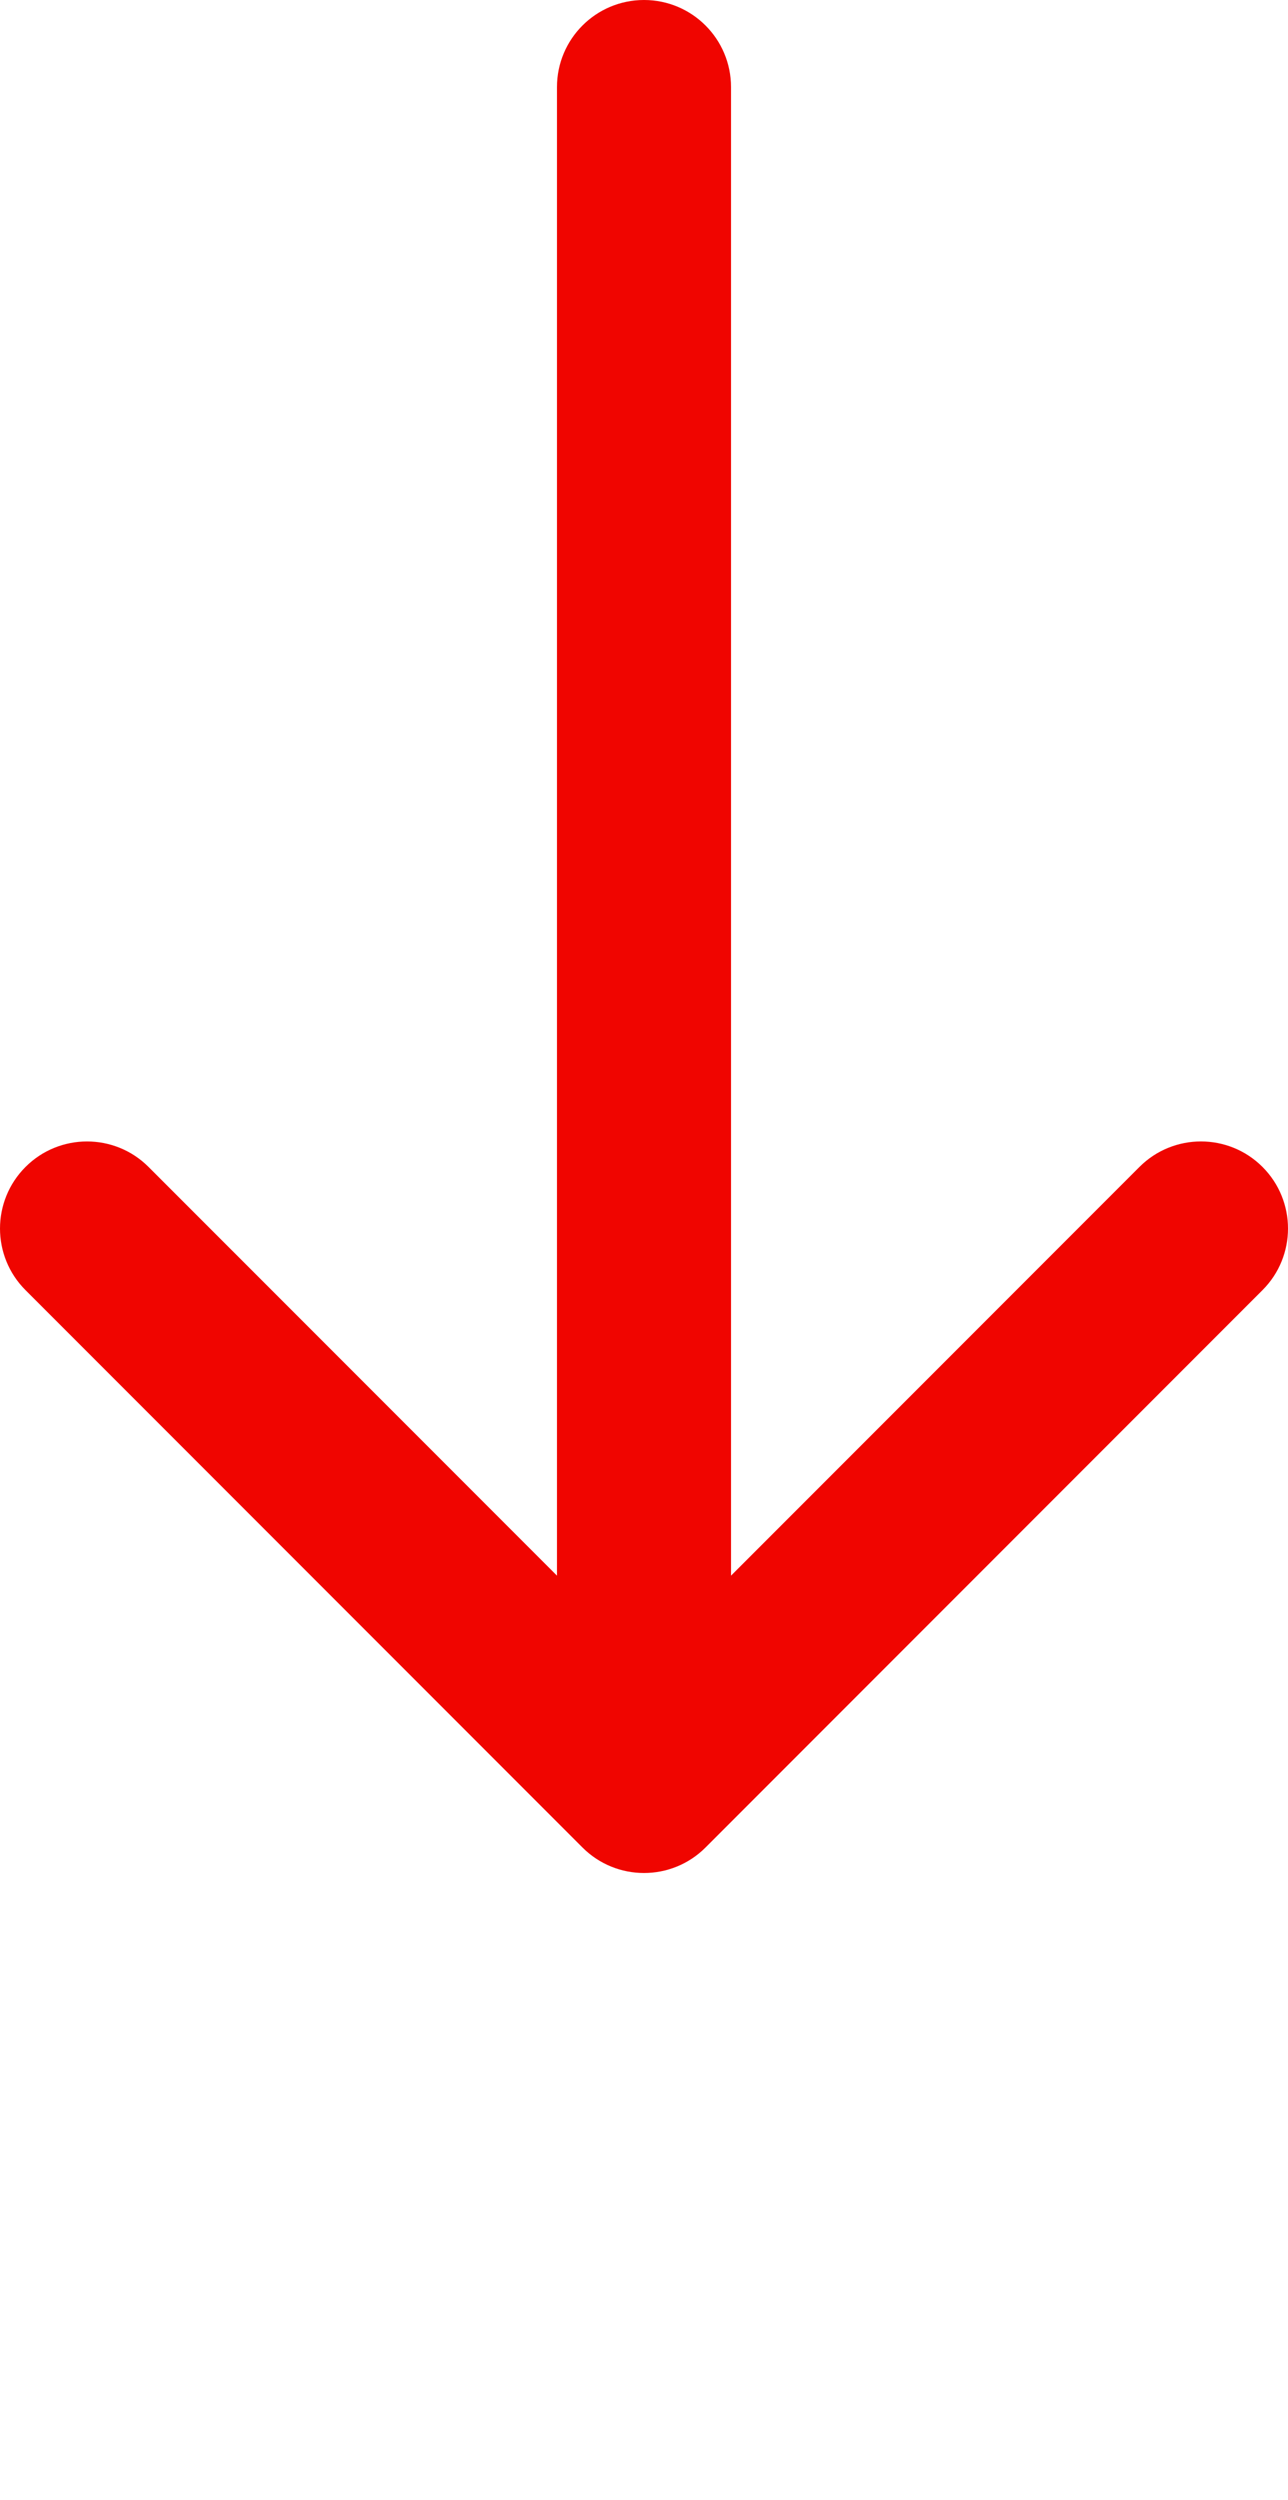
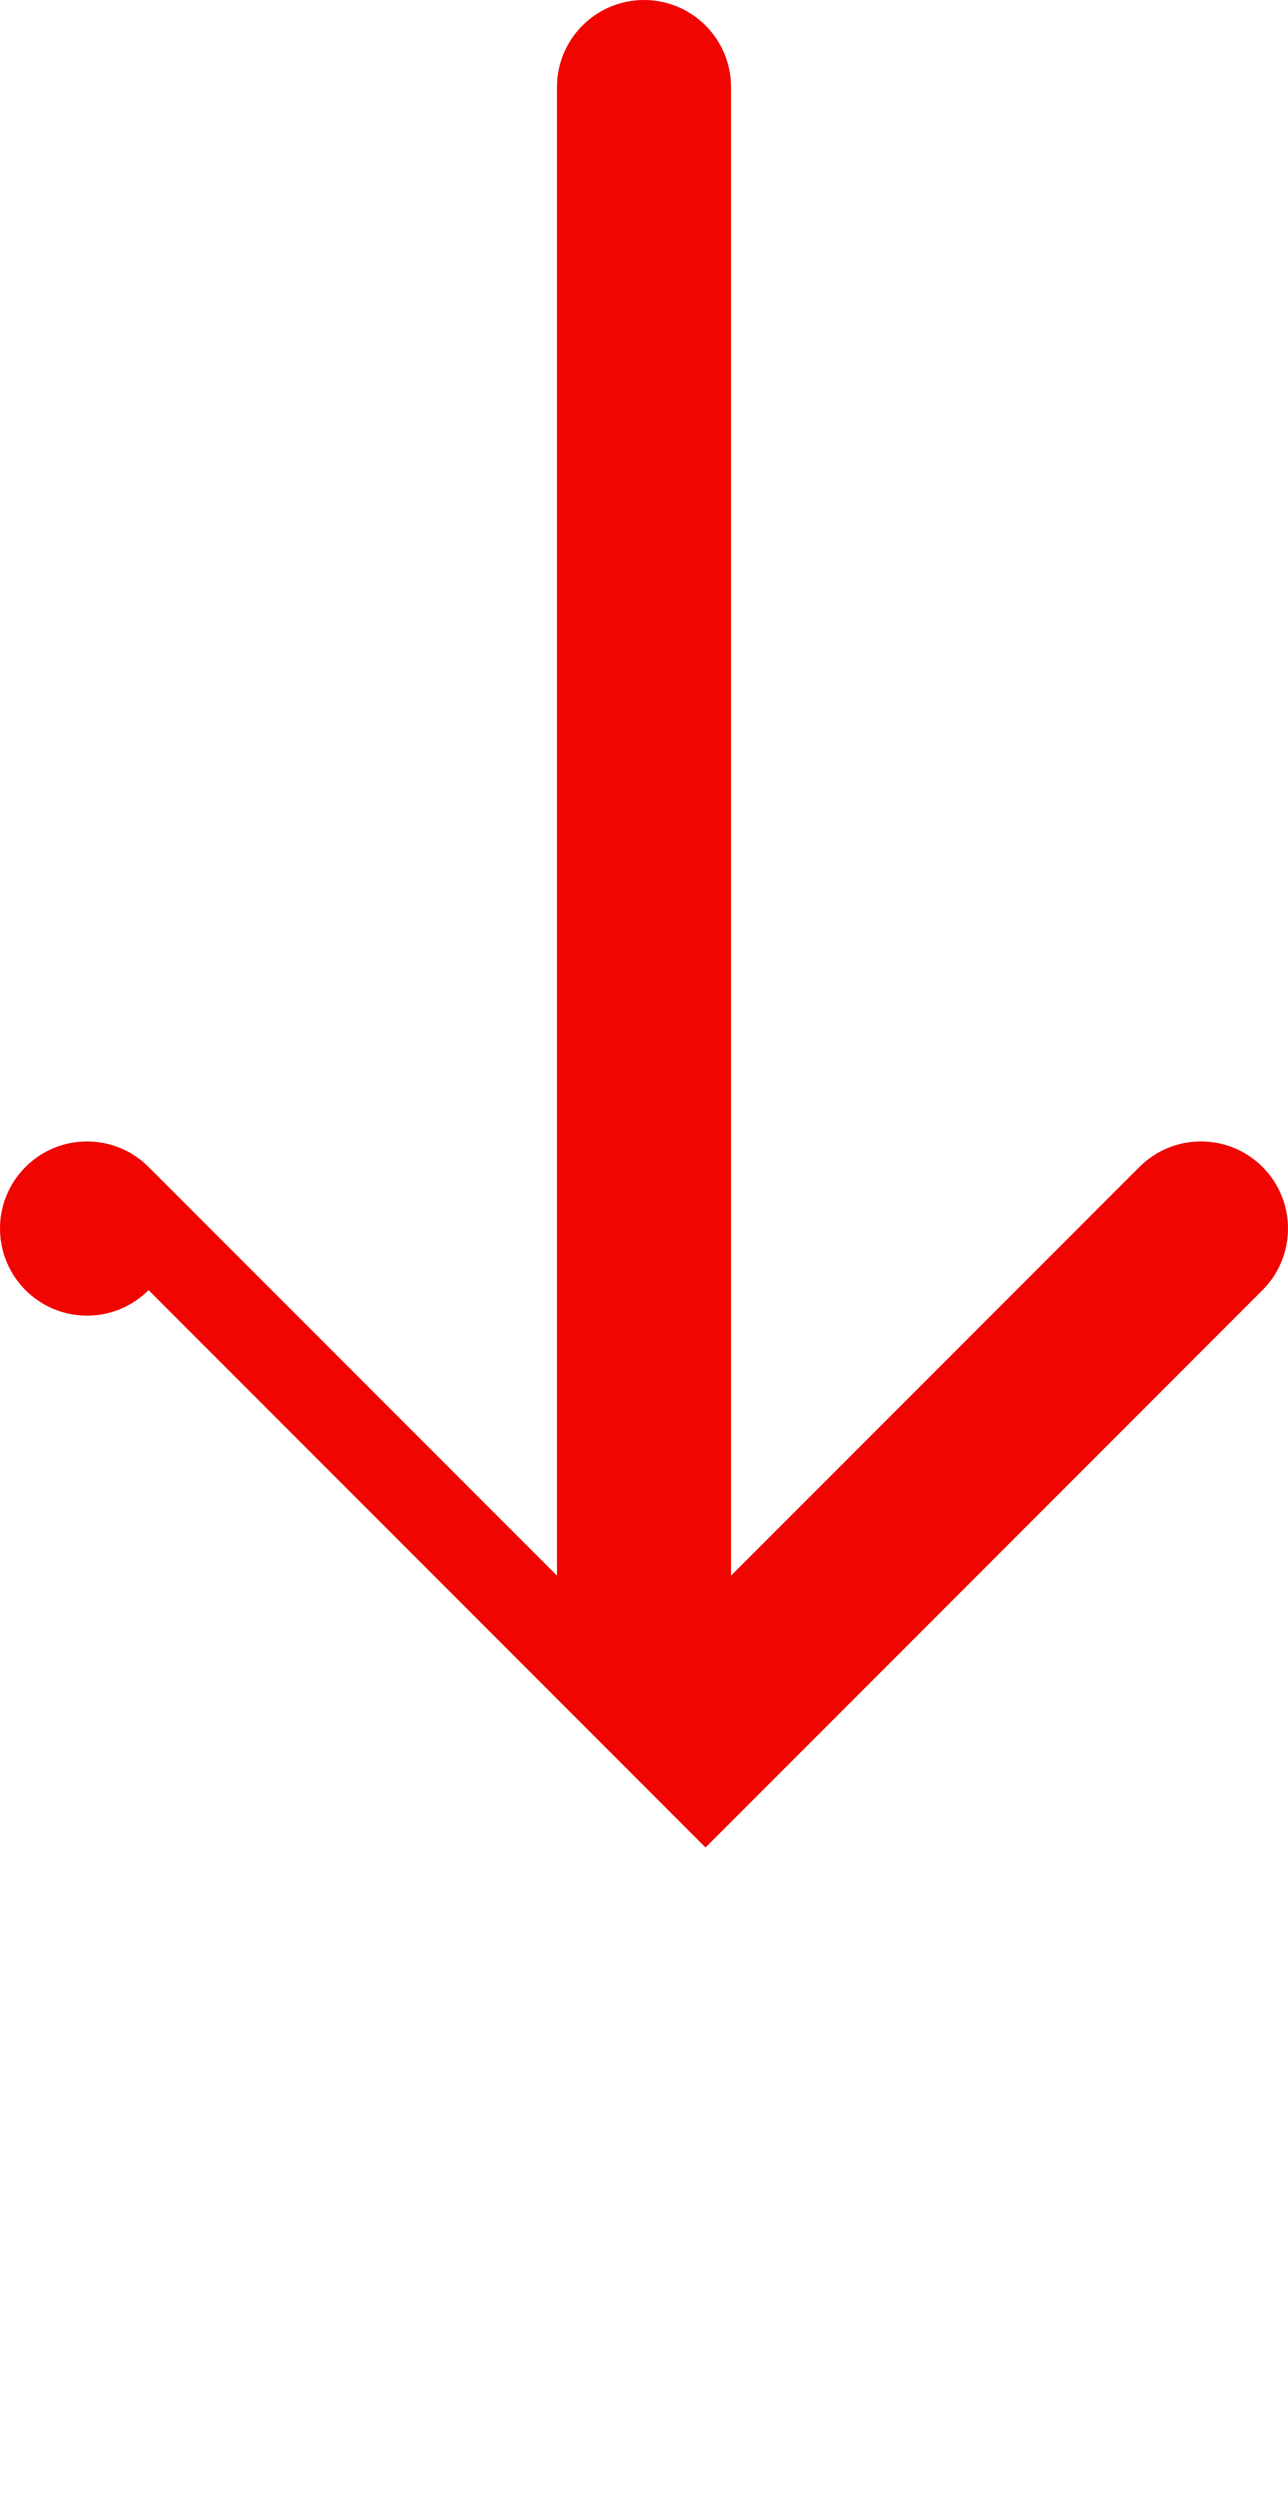
<svg xmlns="http://www.w3.org/2000/svg" xmlns:ns1="http://sodipodi.sourceforge.net/DTD/sodipodi-0.dtd" xmlns:ns2="http://www.inkscape.org/namespaces/inkscape" version="1.1" id="Capa_1" x="0px" y="0px" width="185" height="358.832" viewBox="0 0 185 358.832" xml:space="preserve" ns1:docname="arrow-down.svg" ns2:version="0.92.3 (2405546, 2018-03-11)">
  <defs id="defs39" />
  <ns1:namedview pagecolor="#ffffff" bordercolor="#666666" borderopacity="1" objecttolerance="10" gridtolerance="10" guidetolerance="10" ns2:pageopacity="0" ns2:pageshadow="2" ns2:window-width="2256" ns2:window-height="1379" id="namedview37" showgrid="false" ns2:zoom="0.87787168" ns2:cx="-145.00661" ns2:cy="224.41642" ns2:window-x="-13" ns2:window-y="-13" ns2:window-maximized="1" ns2:current-layer="Capa_1" fit-margin-top="0" fit-margin-left="0" fit-margin-right="0" fit-margin-bottom="90" />
  <g id="g4" transform="rotate(90,113.458,113.458)" style="fill:#f00500;fill-opacity:1">
-     <path d="m 265.171,125.577 -80,-80 c -4.881,-4.881 -12.797,-4.881 -17.678,0 -4.882,4.882 -4.882,12.796 0,17.678 l 58.661,58.661 H 12.5 c -6.903,0 -12.5,5.597 -12.5,12.5 0,6.902 5.597,12.5 12.5,12.5 h 213.654 l -58.659,58.661 c -4.882,4.882 -4.882,12.796 0,17.678 2.44,2.439 5.64,3.661 8.839,3.661 3.199,0 6.398,-1.222 8.839,-3.661 l 79.998,-80 c 4.882,-4.882 4.882,-12.796 0,-17.678 z" id="path2" ns2:connector-curvature="0" style="fill:#f00500;fill-opacity:1" />
+     <path d="m 265.171,125.577 -80,-80 c -4.881,-4.881 -12.797,-4.881 -17.678,0 -4.882,4.882 -4.882,12.796 0,17.678 l 58.661,58.661 H 12.5 c -6.903,0 -12.5,5.597 -12.5,12.5 0,6.902 5.597,12.5 12.5,12.5 h 213.654 l -58.659,58.661 c -4.882,4.882 -4.882,12.796 0,17.678 2.44,2.439 5.64,3.661 8.839,3.661 3.199,0 6.398,-1.222 8.839,-3.661 c 4.882,-4.882 4.882,-12.796 0,-17.678 z" id="path2" ns2:connector-curvature="0" style="fill:#f00500;fill-opacity:1" />
  </g>
  <g id="g6" style="fill:#f00500;fill-opacity:1" transform="rotate(90,-20.958,247.874)">
</g>
  <g id="g8" style="fill:#f00500;fill-opacity:1" transform="rotate(90,-20.958,247.874)">
</g>
  <g id="g10" style="fill:#f00500;fill-opacity:1" transform="rotate(90,-20.958,247.874)">
</g>
  <g id="g12" style="fill:#f00500;fill-opacity:1" transform="rotate(90,-20.958,247.874)">
</g>
  <g id="g14" style="fill:#f00500;fill-opacity:1" transform="rotate(90,-20.958,247.874)">
</g>
  <g id="g16" style="fill:#f00500;fill-opacity:1" transform="rotate(90,-20.958,247.874)">
</g>
  <g id="g18" style="fill:#f00500;fill-opacity:1" transform="rotate(90,-20.958,247.874)">
</g>
  <g id="g20" style="fill:#f00500;fill-opacity:1" transform="rotate(90,-20.958,247.874)">
</g>
  <g id="g22" style="fill:#f00500;fill-opacity:1" transform="rotate(90,-20.958,247.874)">
</g>
  <g id="g24" style="fill:#f00500;fill-opacity:1" transform="rotate(90,-20.958,247.874)">
</g>
  <g id="g26" style="fill:#f00500;fill-opacity:1" transform="rotate(90,-20.958,247.874)">
</g>
  <g id="g28" style="fill:#f00500;fill-opacity:1" transform="rotate(90,-20.958,247.874)">
</g>
  <g id="g30" style="fill:#f00500;fill-opacity:1" transform="rotate(90,-20.958,247.874)">
</g>
  <g id="g32" style="fill:#f00500;fill-opacity:1" transform="rotate(90,-20.958,247.874)">
</g>
  <g id="g34" style="fill:#f00500;fill-opacity:1" transform="rotate(90,-20.958,247.874)">
</g>
</svg>